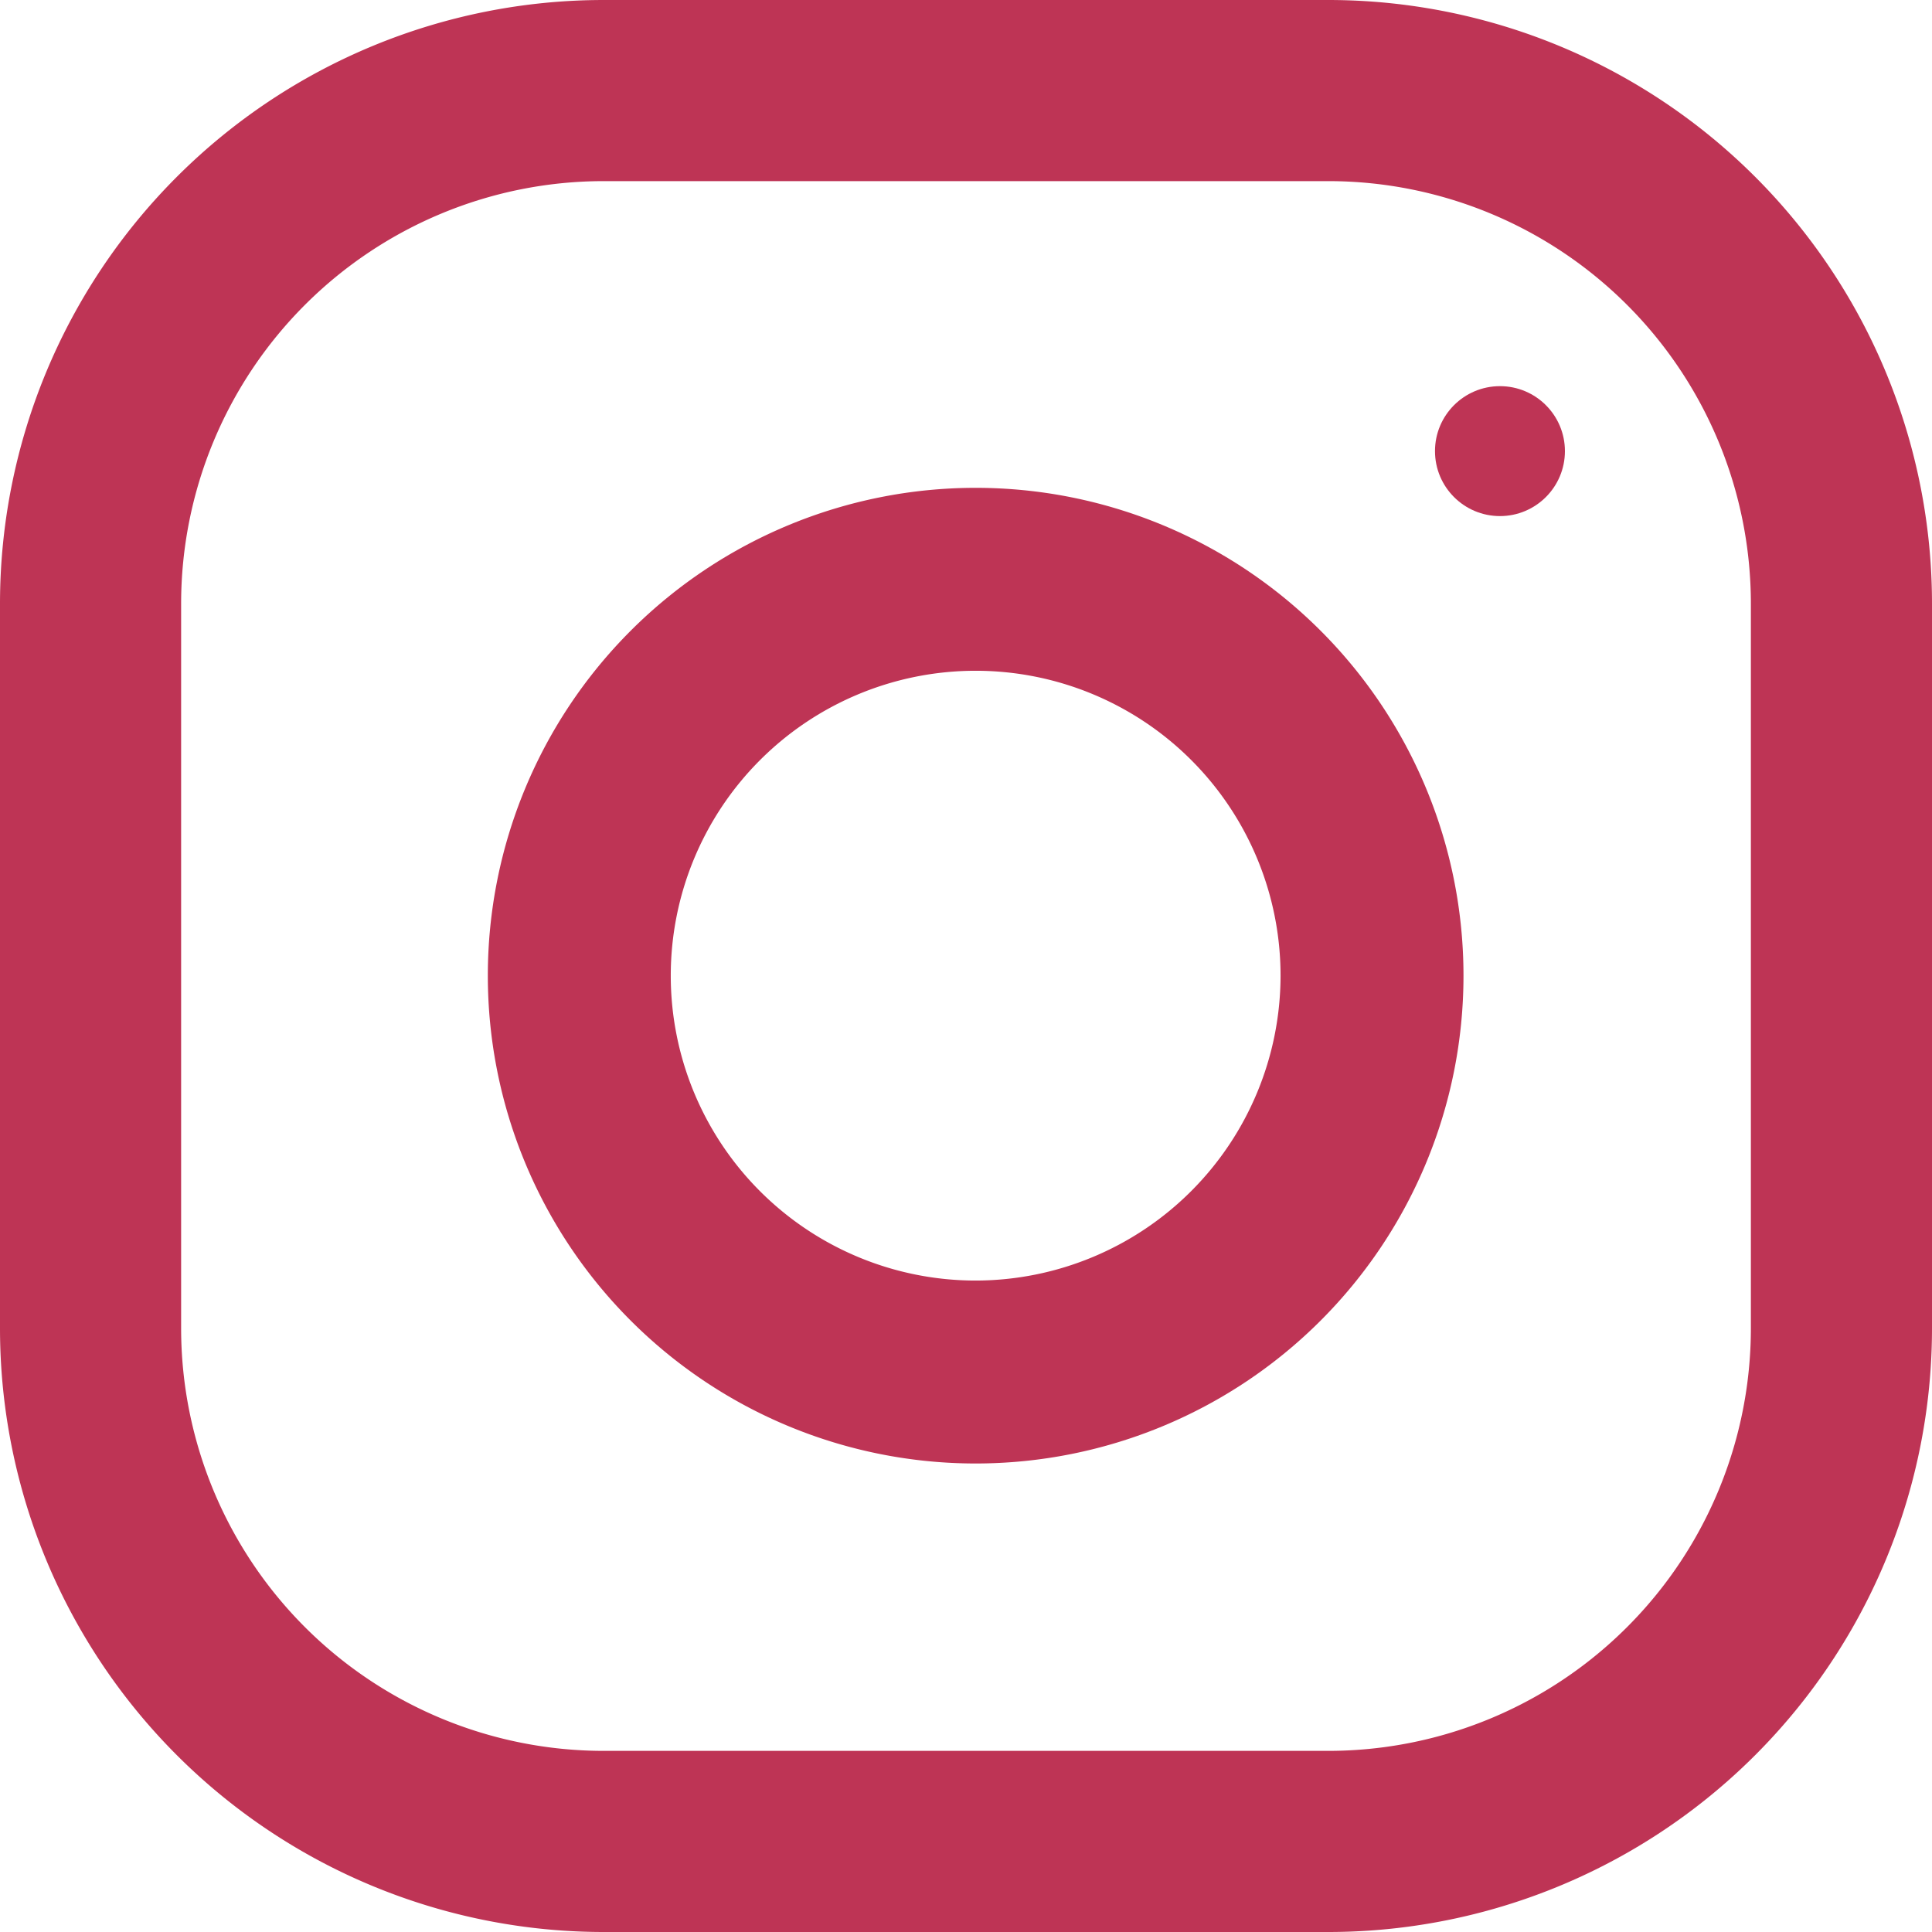
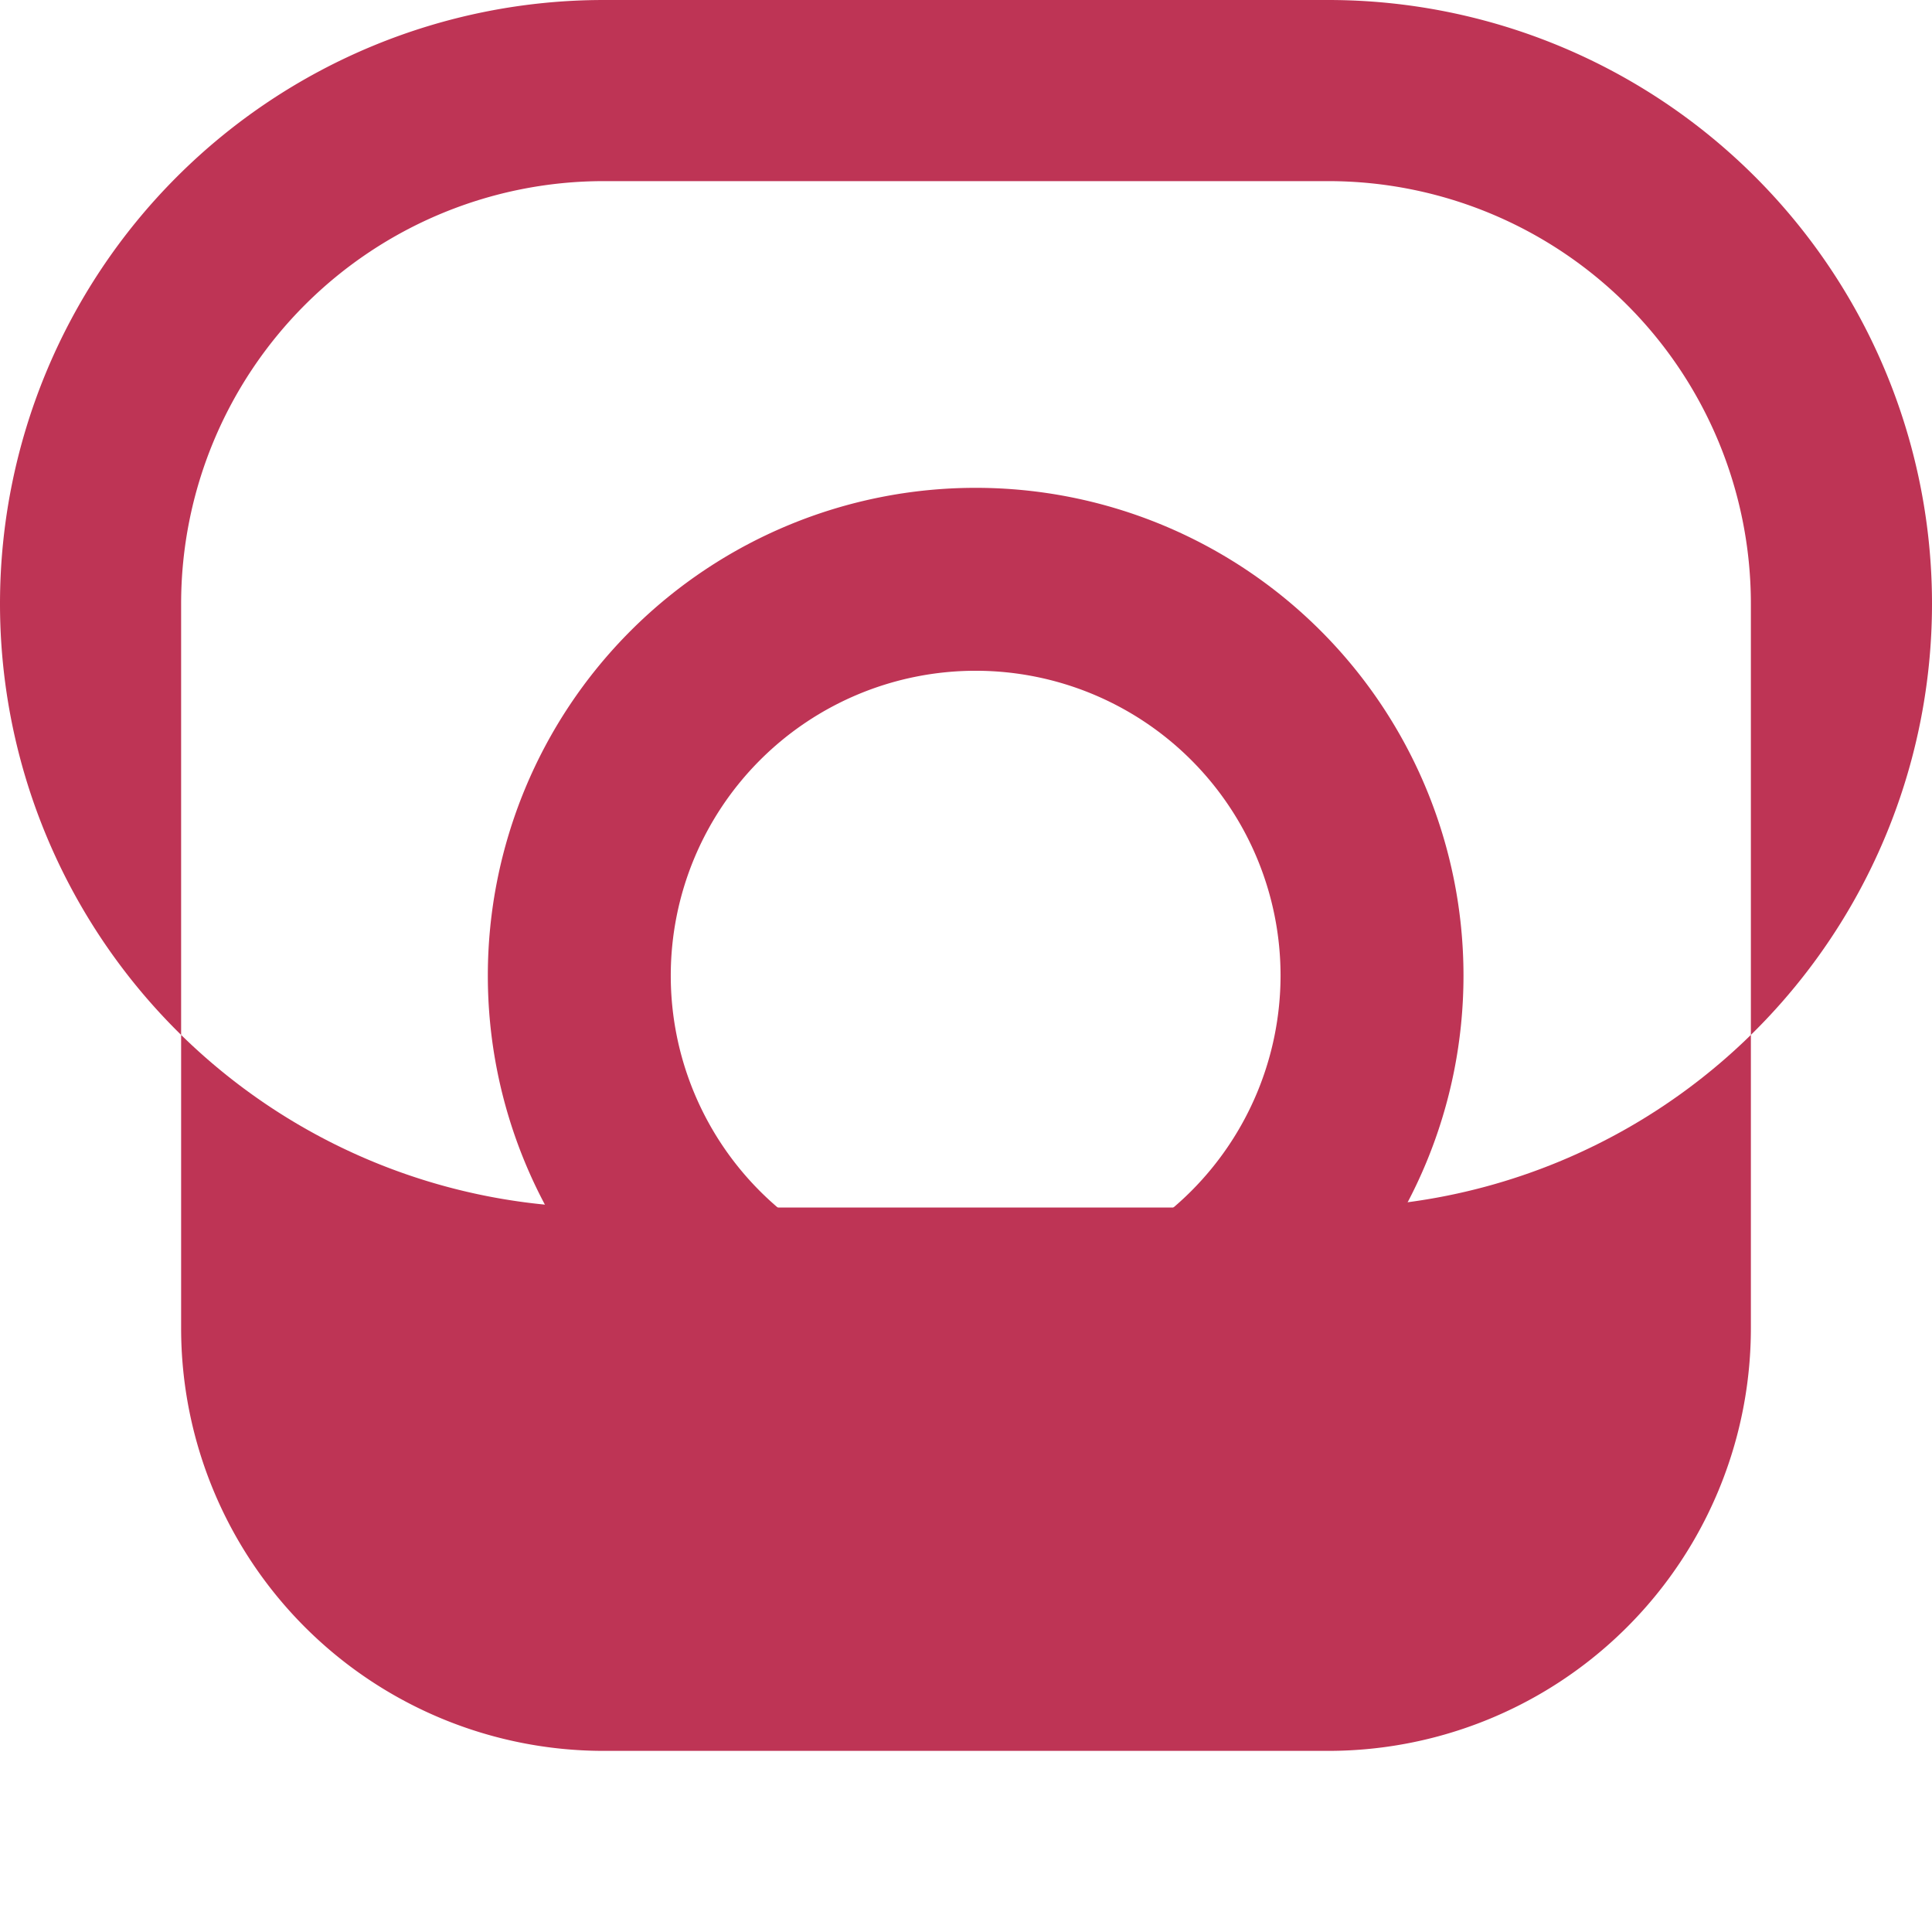
<svg xmlns="http://www.w3.org/2000/svg" width="16" height="16" viewBox="0 0 16 16">
  <g id="Group_4000" data-name="Group 4000" transform="translate(-1243 -4745)">
    <g id="Group_3635" data-name="Group 3635" transform="translate(1211.735 4745)">
      <g id="_034-instagram" data-name="034-instagram" transform="translate(31.265)">
        <g id="Group_84" data-name="Group 84" transform="translate(4.04 4.04)">
          <g id="Group_83" data-name="Group 83">
            <path id="Path_74" data-name="Path 74" d="M132.04,128a4.04,4.04,0,1,0,4.04,4.04A4.04,4.04,0,0,0,132.04,128Zm0,6.565a2.525,2.525,0,1,1,2.525-2.525A2.528,2.528,0,0,1,132.04,134.565Z" transform="translate(-128 -128)" fill="#be3455" />
          </g>
        </g>
        <g id="Group_86" data-name="Group 86" transform="translate(11.884 3.198)">
          <g id="Group_85" data-name="Group 85">
-             <ellipse id="Ellipse_3" data-name="Ellipse 3" cx="0.538" cy="0.538" rx="0.538" ry="0.538" fill="#be3455" />
-           </g>
+             </g>
        </g>
      </g>
    </g>
-     <path id="Path_73" data-name="Path 73" d="M11,0H5A5,5,0,0,0,0,5v6a5,5,0,0,0,5,5h6a5,5,0,0,0,5-5V5A5,5,0,0,0,11,0Zm3.5,11A3.5,3.5,0,0,1,11,14.5H5A3.5,3.5,0,0,1,1.5,11V5A3.5,3.5,0,0,1,5,1.5h6A3.5,3.5,0,0,1,14.5,5Z" transform="translate(1243 4745)" fill="#be3455" />
+     <path id="Path_73" data-name="Path 73" d="M11,0H5A5,5,0,0,0,0,5a5,5,0,0,0,5,5h6a5,5,0,0,0,5-5V5A5,5,0,0,0,11,0Zm3.5,11A3.5,3.5,0,0,1,11,14.5H5A3.5,3.5,0,0,1,1.5,11V5A3.5,3.5,0,0,1,5,1.5h6A3.5,3.5,0,0,1,14.5,5Z" transform="translate(1243 4745)" fill="#be3455" />
  </g>
</svg>